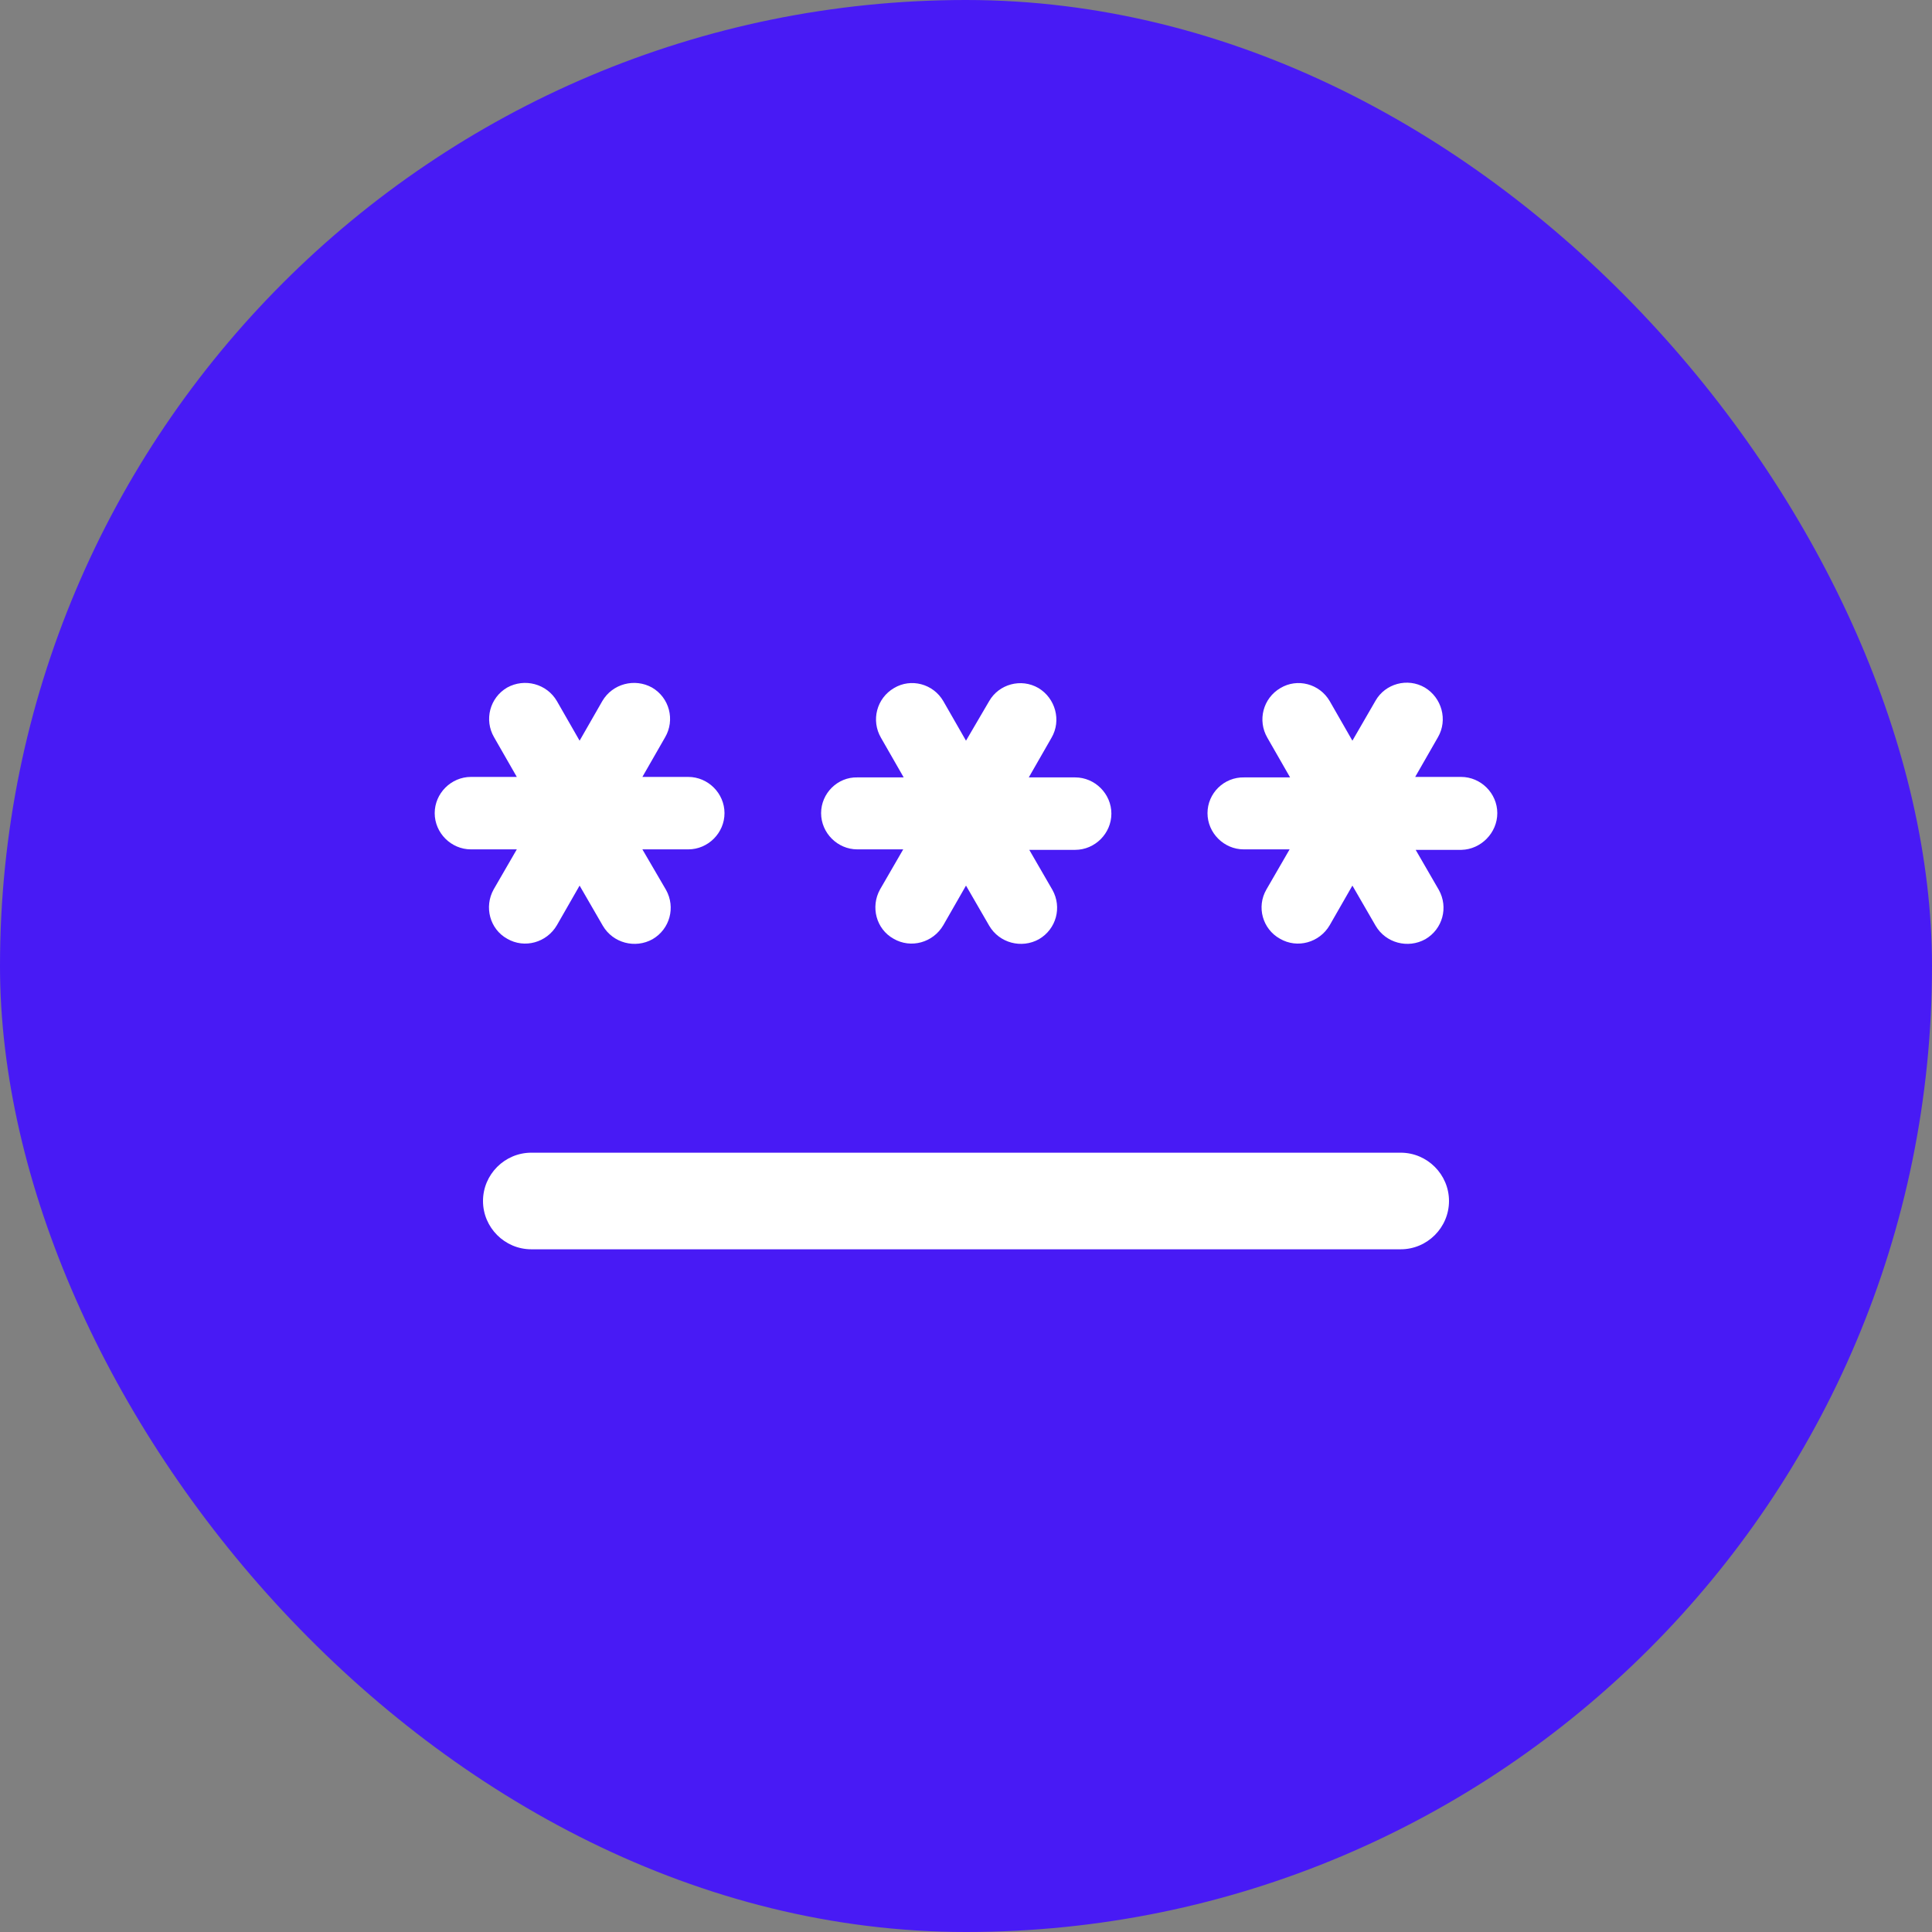
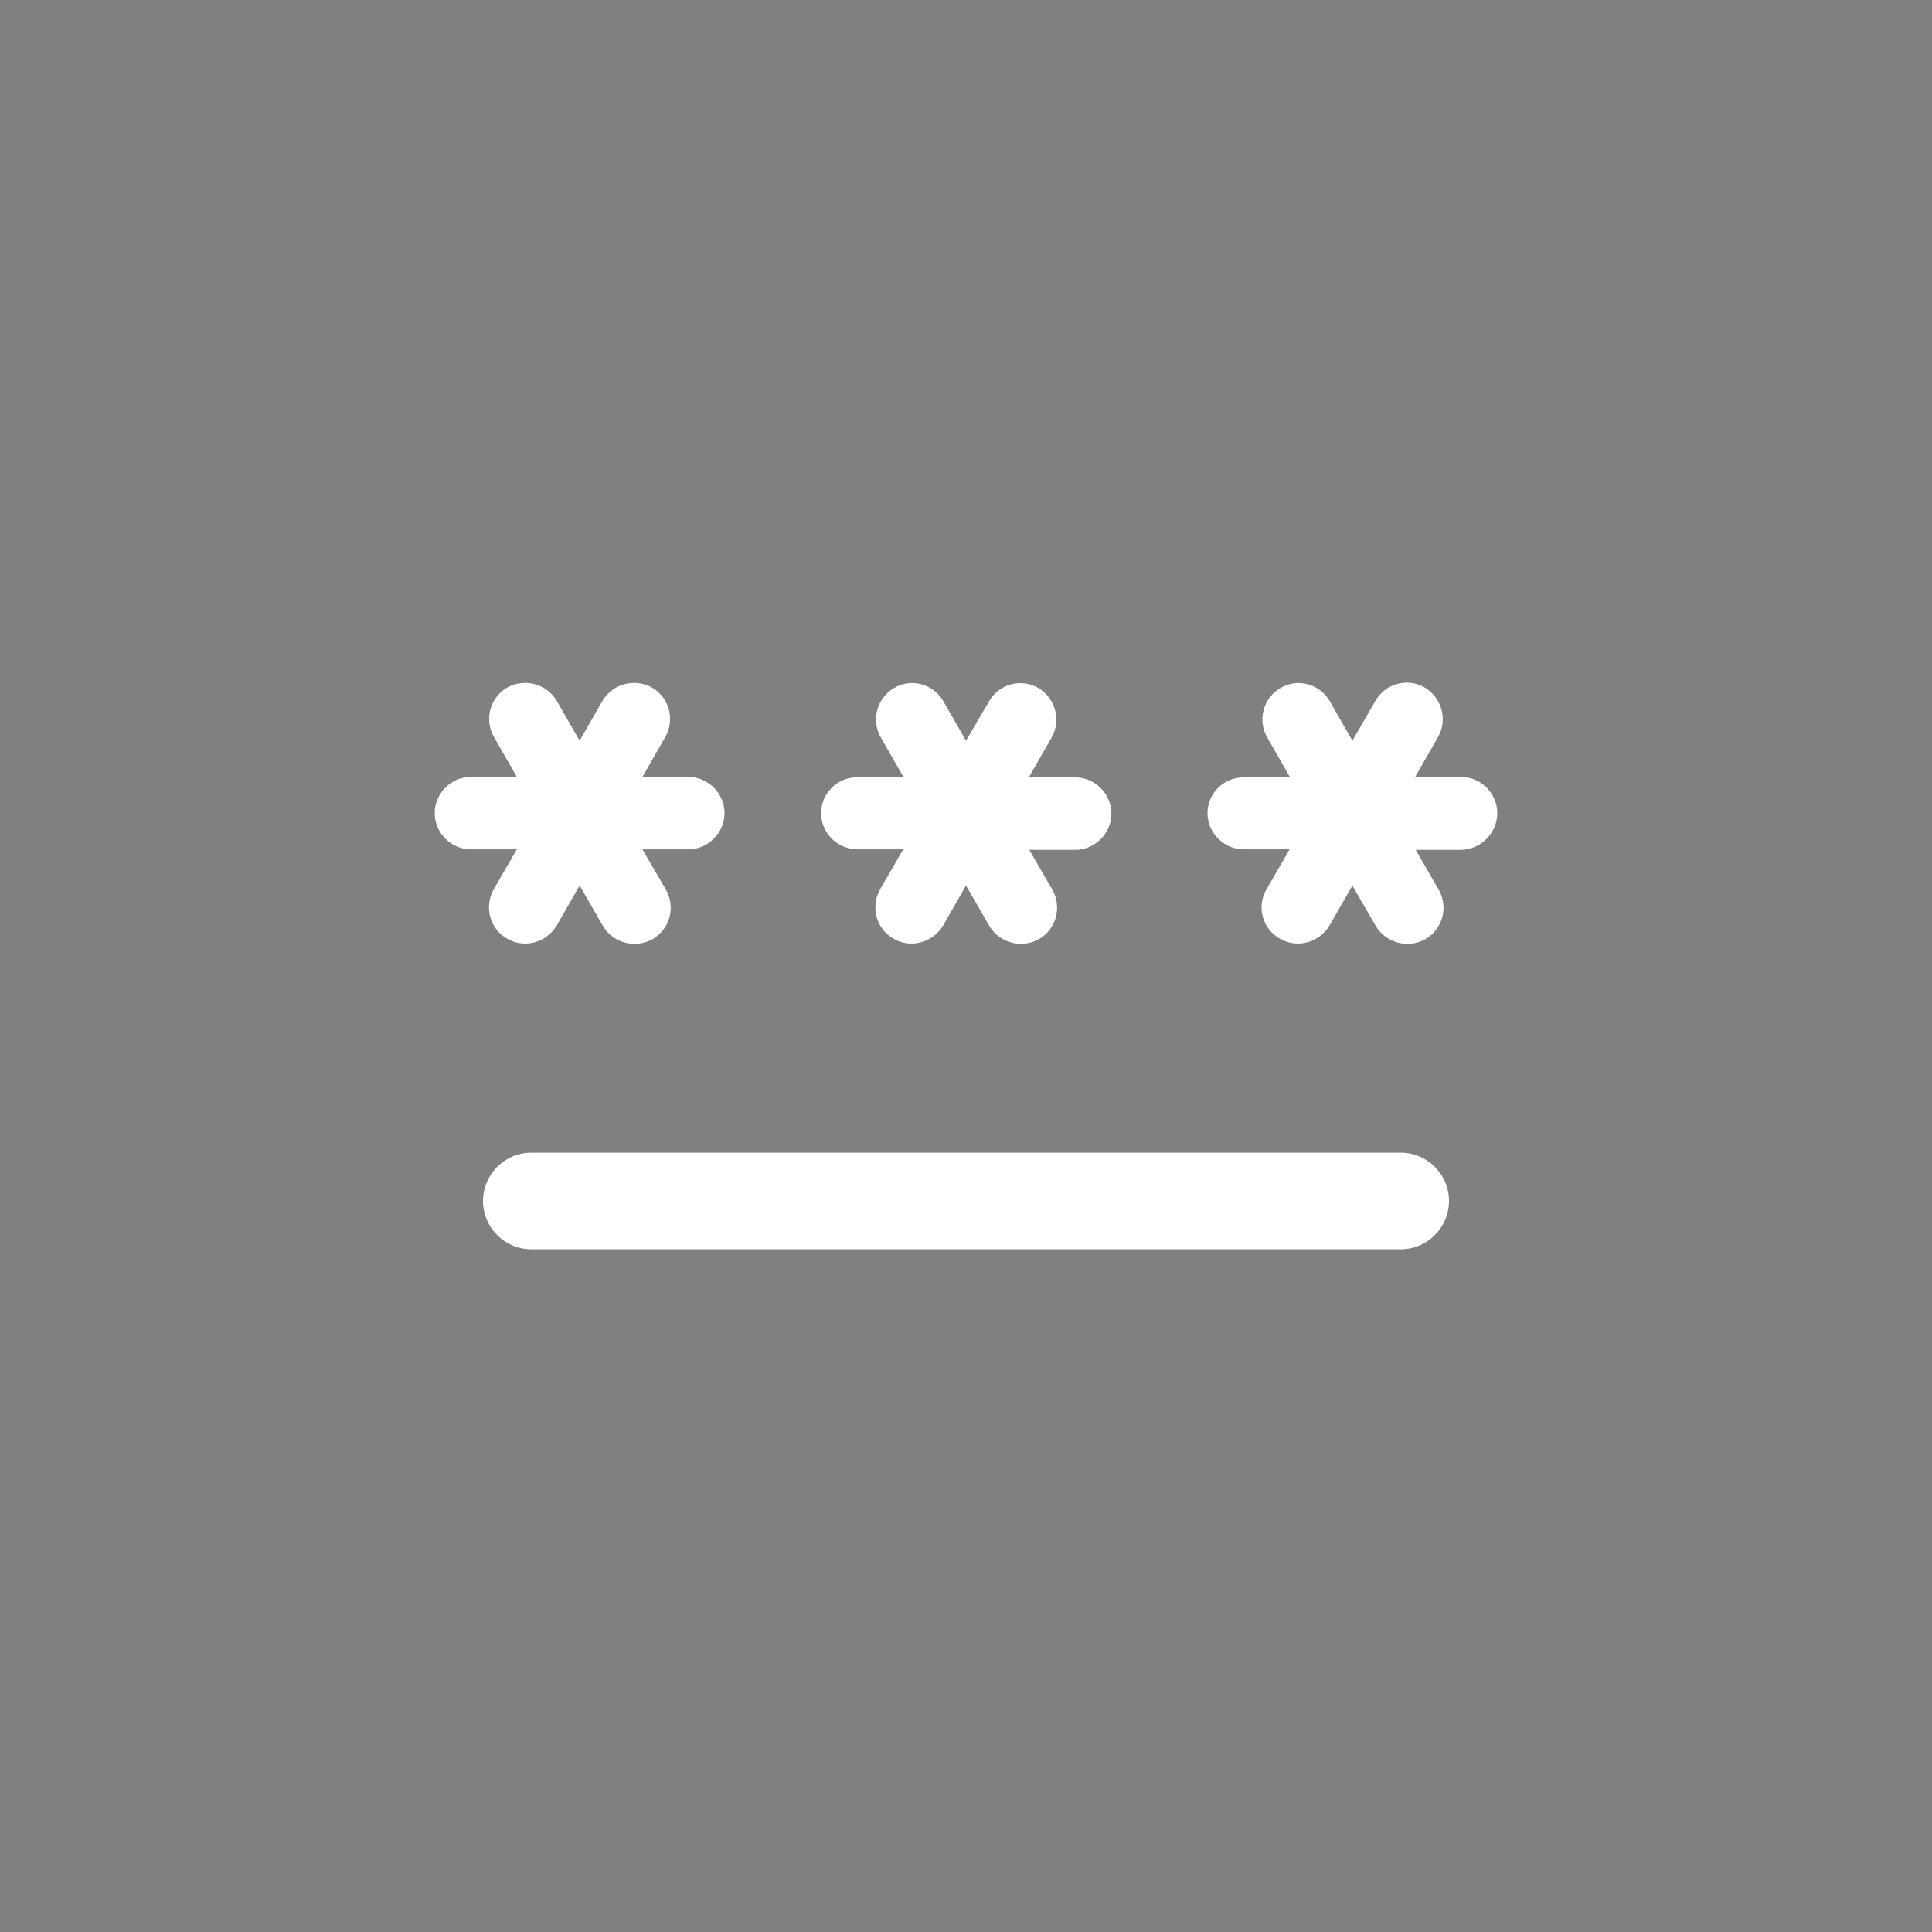
<svg xmlns="http://www.w3.org/2000/svg" width="60" height="60" viewBox="0 0 60 60" fill="none">
  <rect x="0" y="0" width="60" height="60" fill="#808080" stroke="none" />
-   <rect width="60" height="60" rx="30" fill="#481AF5" />
  <path d="M16.5 35.798H43.5C44.325 35.798 45 36.473 45 37.298C45 38.123 44.325 38.798 43.5 38.798H16.5C15.675 38.798 15 38.123 15 37.298C15 36.473 15.675 35.798 16.5 35.798ZM15.75 29.153C16.29 29.468 16.98 29.273 17.295 28.733L18 27.503L18.72 28.748C19.035 29.288 19.725 29.468 20.265 29.168C20.805 28.853 20.985 28.178 20.685 27.638L19.95 26.378H21.375C21.99 26.378 22.5 25.868 22.5 25.253C22.5 24.638 21.99 24.128 21.375 24.128H19.95L20.655 22.898C20.97 22.358 20.79 21.668 20.25 21.353C19.71 21.053 19.02 21.233 18.705 21.773L18 23.003L17.295 21.773C16.98 21.233 16.29 21.053 15.75 21.353C15.21 21.668 15.03 22.358 15.345 22.898L16.05 24.128H14.625C14.01 24.128 13.5 24.638 13.5 25.253C13.5 25.868 14.01 26.378 14.625 26.378H16.05L15.33 27.623C15.03 28.163 15.21 28.853 15.75 29.153ZM27.75 29.153C28.29 29.468 28.98 29.273 29.295 28.733L30 27.503L30.72 28.748C31.035 29.288 31.725 29.468 32.265 29.168C32.805 28.853 32.985 28.178 32.685 27.638L31.965 26.393H33.39C34.005 26.393 34.515 25.883 34.515 25.268C34.515 24.653 34.005 24.143 33.39 24.143H31.95L32.655 22.913C32.97 22.373 32.775 21.683 32.25 21.368C31.71 21.053 31.02 21.248 30.72 21.773L30 23.003L29.295 21.773C28.98 21.233 28.29 21.053 27.765 21.368C27.225 21.683 27.045 22.373 27.36 22.913L28.065 24.143H26.625C26.01 24.128 25.5 24.638 25.5 25.253C25.5 25.868 26.01 26.378 26.625 26.378H28.05L27.33 27.623C27.03 28.163 27.21 28.853 27.75 29.153ZM46.5 25.253C46.5 24.638 45.99 24.128 45.375 24.128H43.95L44.655 22.898C44.97 22.358 44.775 21.668 44.25 21.353C43.71 21.038 43.02 21.233 42.72 21.758L42 23.003L41.295 21.773C40.98 21.233 40.29 21.053 39.765 21.368C39.225 21.683 39.045 22.373 39.36 22.913L40.065 24.143H38.64C38.01 24.128 37.5 24.638 37.5 25.253C37.5 25.868 38.01 26.378 38.625 26.378H40.05L39.33 27.623C39.015 28.163 39.21 28.853 39.75 29.153C40.29 29.468 40.98 29.273 41.295 28.733L42 27.503L42.72 28.748C43.035 29.288 43.725 29.468 44.265 29.168C44.805 28.853 44.985 28.178 44.685 27.638L43.965 26.393H45.39C45.99 26.378 46.5 25.868 46.5 25.253Z" fill="white" />
</svg>